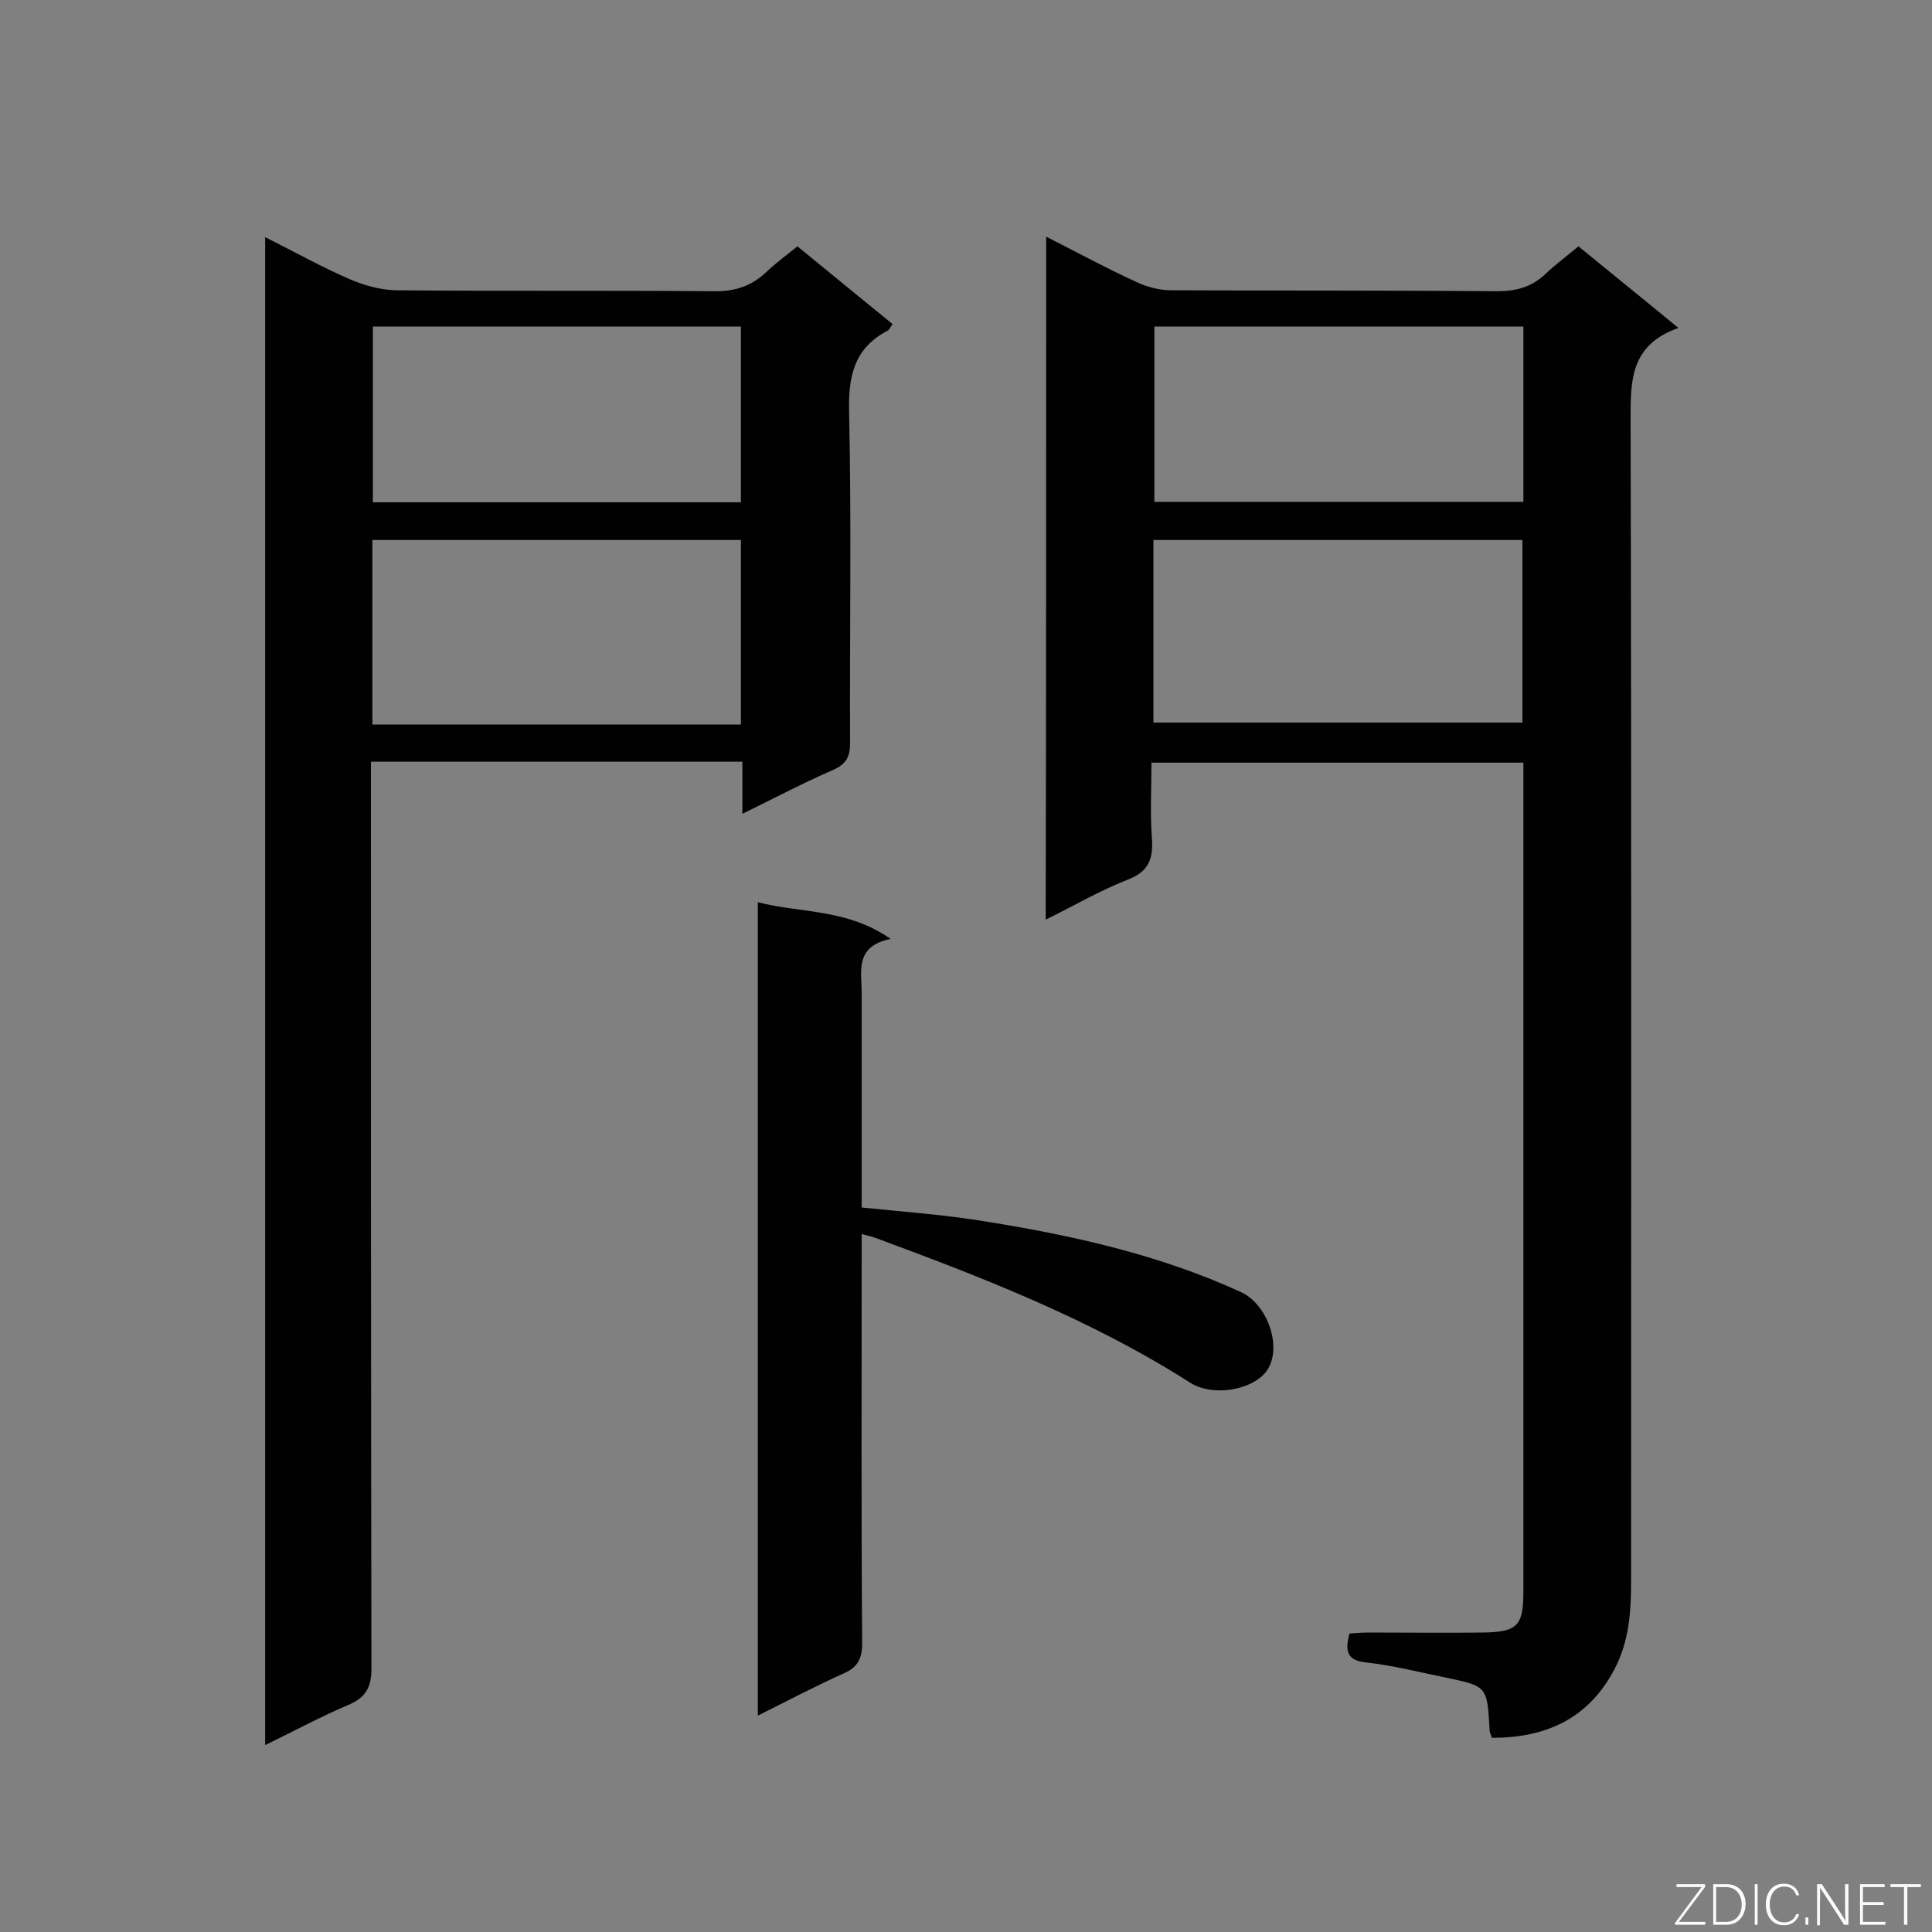
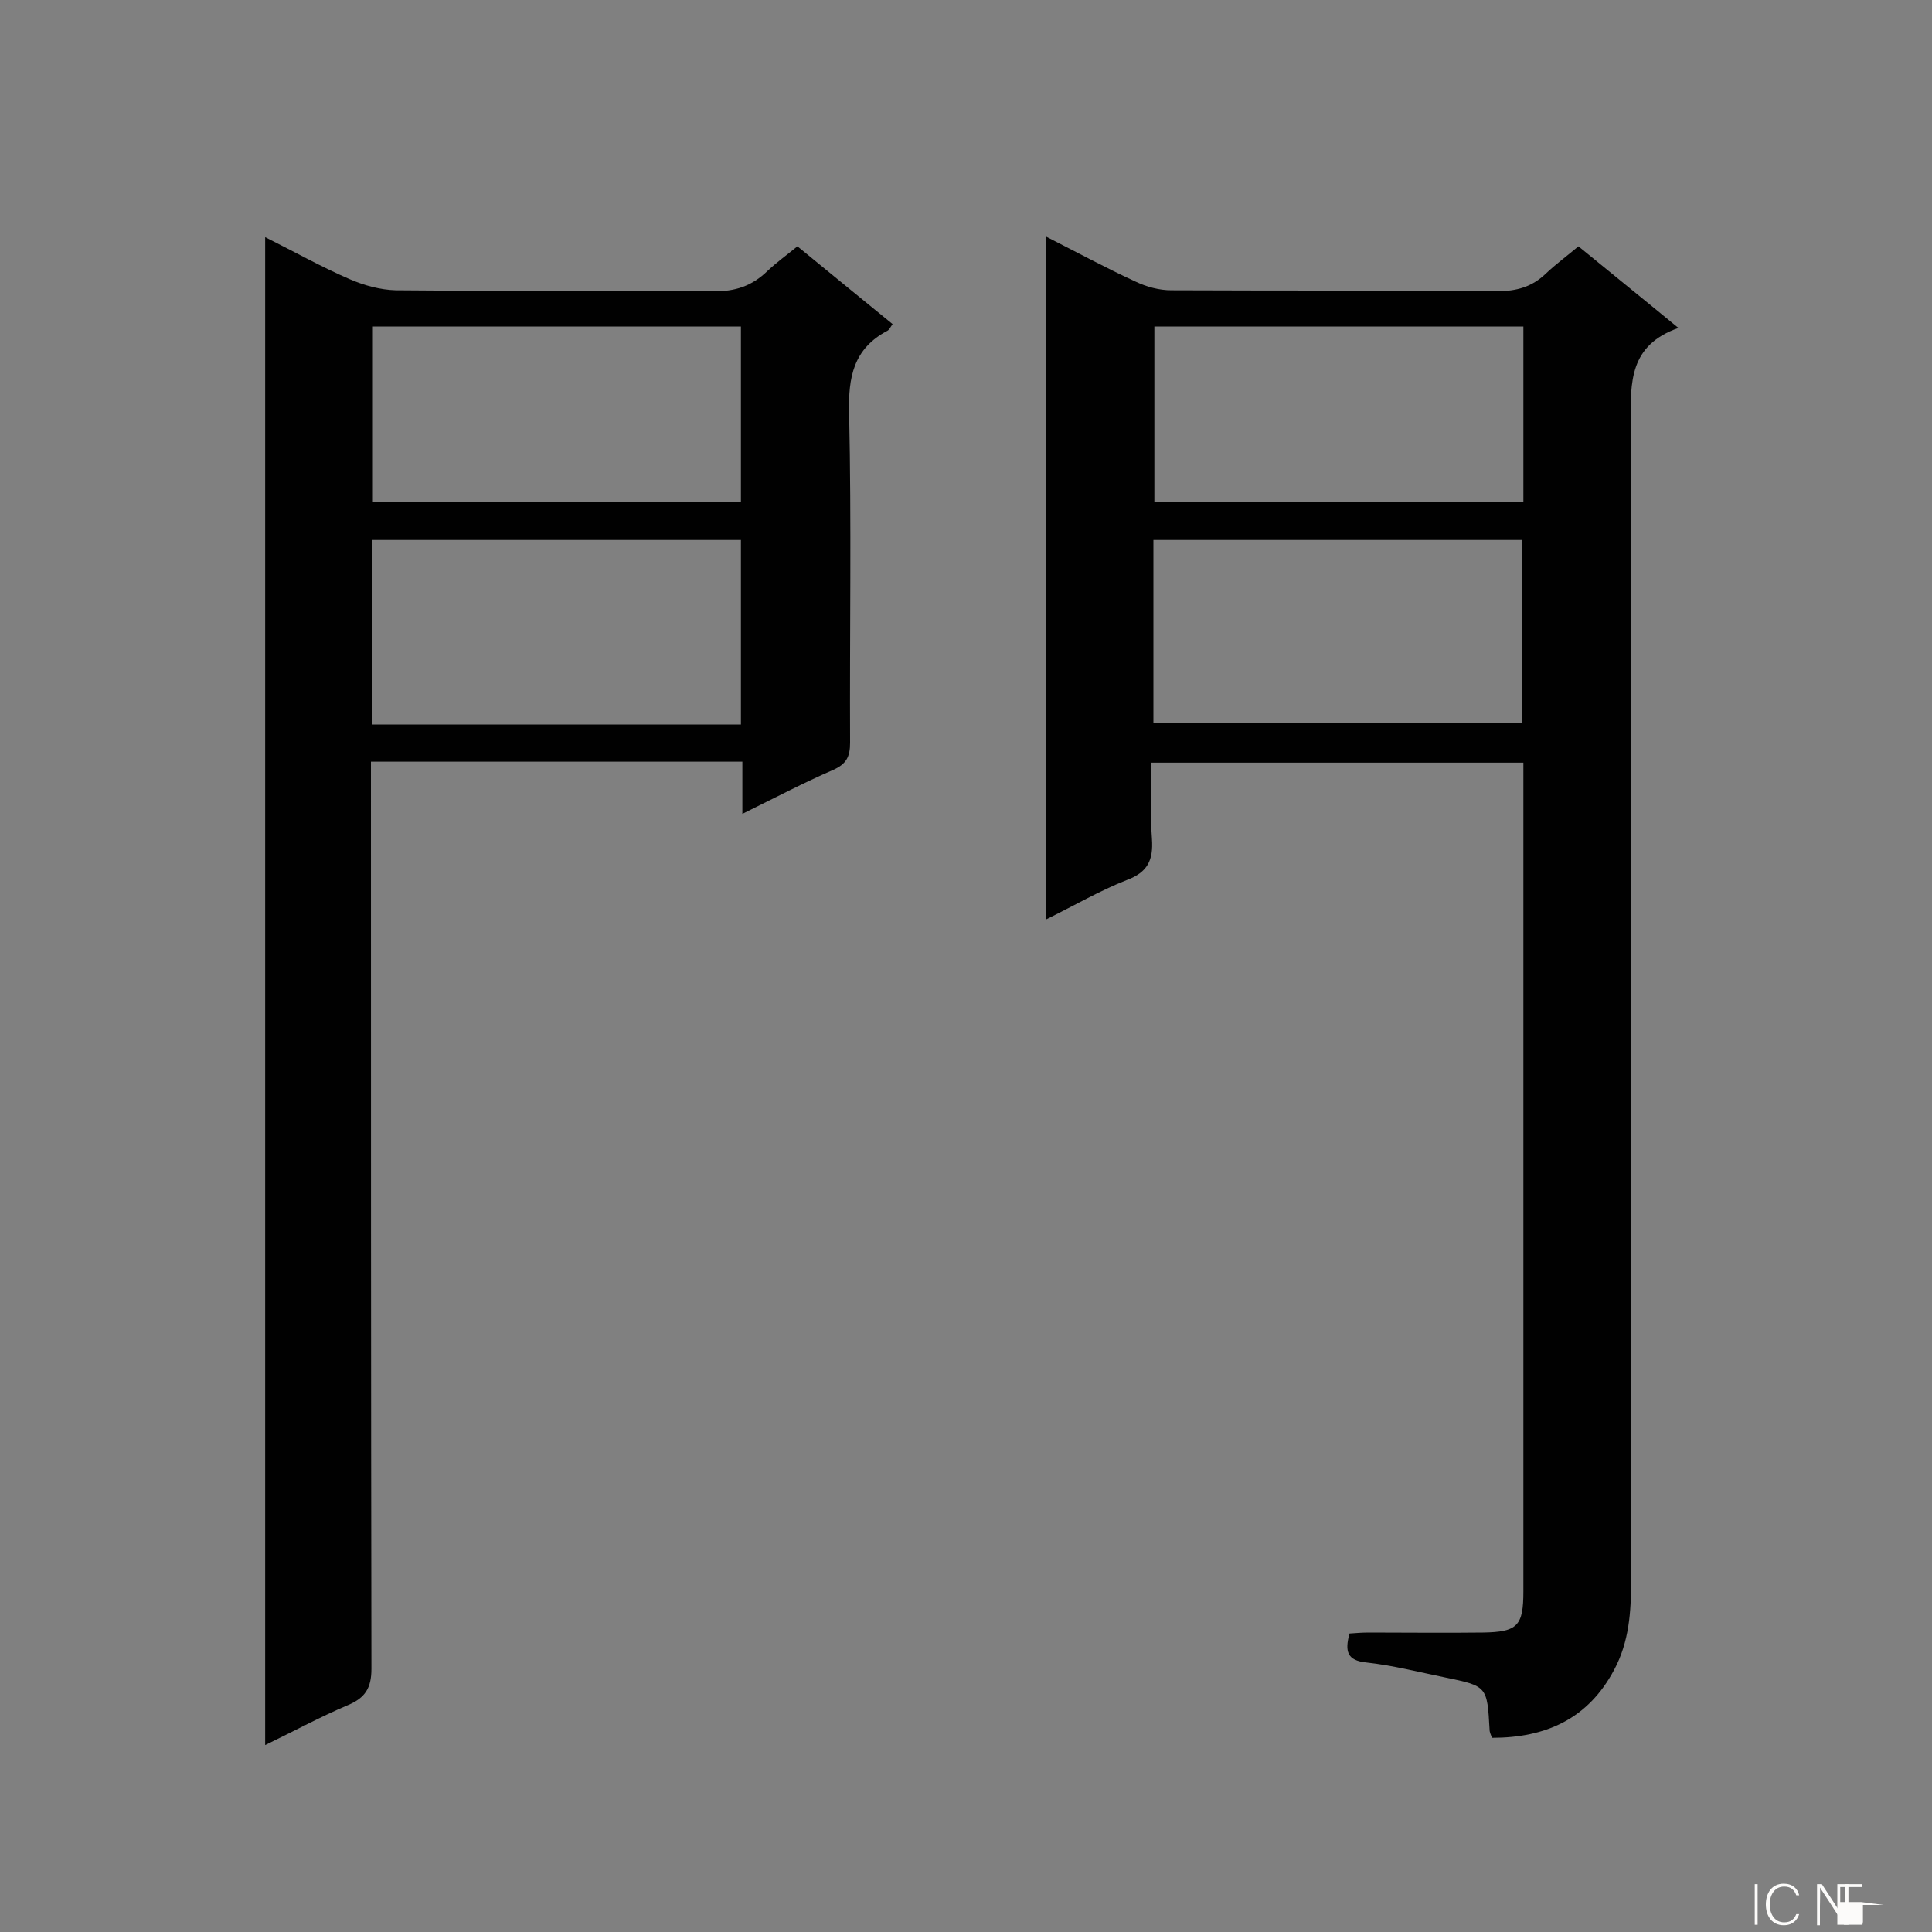
<svg xmlns="http://www.w3.org/2000/svg" enable-background="new 0 0 400 400" viewBox="0 0 400 400">
  <rect x="0" y="0" width="400" height="400" fill="#808080" stroke="none" />
  <path d="m216.6 49c6.5 3.3 12.4 6.5 18.5 9.3 2.3 1.1 4.9 1.8 7.4 1.8 22.5.1 45 0 67.4.2 4.1 0 7.3-.9 10.2-3.7 2-1.9 4.2-3.5 6.7-5.6 6.7 5.5 13.3 10.8 20.7 16.9-10.2 3.6-9.9 11.2-9.9 19.5.2 80 .1 160 .1 240 0 6.3-.4 12.5-3.5 18.3-5.4 10.2-14.2 14.1-25.3 14.1-.2-.6-.5-1.1-.5-1.7-.5-9-.5-9-9.2-10.8-5.4-1.1-10.8-2.5-16.3-3.1-4-.4-4.5-2.3-3.5-6 1.3-.1 2.7-.2 4-.2 7.9 0 15.8.1 23.6 0 7.2-.1 8.4-1.4 8.4-8.5 0-32.3 0-64.5 0-96.8 0-23.1 0-46.1 0-69.2 0-1.7 0-3.5 0-5.6-25.7 0-51.1 0-77 0 0 5.3-.3 10.6.1 15.8.3 4.4-.9 6.9-5.2 8.5-5.6 2.2-10.9 5.3-16.8 8.2.1-47.5.1-94.1.1-141.4zm22.2 100.6h76.4c0-13 0-25.4 0-37.8-25.7 0-50.9 0-76.4 0zm76.6-82c-25.8 0-51.1 0-76.4 0v36.3h76.4c0-12.3 0-24.2 0-36.3z" fill="#010101" />
  <path d="m153.7 168.5c0-4.2 0-7.4 0-10.8-25.7 0-51 0-76.9 0v5.7c0 60.7 0 121.4.1 182.1 0 4-1.3 6-4.8 7.5-5.7 2.4-11.2 5.4-17.2 8.3 0-104.2 0-207.8 0-312.2 6.2 3.1 11.7 6.2 17.5 8.7 3 1.3 6.3 2.2 9.5 2.3 21.9.2 43.8 0 65.7.2 4.6.1 8.1-1.1 11.3-4.2 1.9-1.8 4-3.3 6.2-5.1 6.7 5.5 13.2 10.8 19.7 16.1-.5.7-.7 1.2-1.1 1.4-7 3.7-8.1 9.6-7.9 17 .5 22.8.1 45.5.2 68.3 0 2.9-.8 4.4-3.5 5.6-6 2.6-11.9 5.7-18.8 9.1zm-.3-56.7c-25.6 0-50.9 0-76.3 0v38.2h76.3c0-12.8 0-25.4 0-38.2zm0-7.8c0-12.3 0-24.5 0-36.4-25.7 0-51 0-76.2 0v36.4z" fill="#010101" />
-   <path d="m156.9 186.8c9 2.3 18.5 1.3 27.5 7.6-7.5 1.5-6 6.7-6 11.1v44.5c8.7.9 17.3 1.5 25.7 2.9 18.1 2.9 36 6.9 52.8 14.6 5.3 2.4 8.4 10.7 5.8 15.6-2.3 4.5-11.4 6.4-16.4 3.1-20.4-13-42.8-21.7-65.3-30-.7-.2-1.3-.4-2.6-.7v5.5c0 26.4-.1 52.8.1 79.2 0 3.2-.9 5-3.9 6.3-5.8 2.6-11.5 5.6-17.7 8.7 0-56.3 0-111.9 0-168.4z" fill="#010101" />
  <g fill="#fcfbfa">
-     <path d="m346.9 398 5.4-7.3h-5.2v-.6h5.9v.6l-5.4 7.2h5.5l-.1.6h-6.2v-.5z" />
-     <path d="m354.7 390.1h2.8c2.3 0 3.9 1.6 3.9 4.1s-1.6 4.3-3.9 4.3h-2.8zm.6 7.8h2c2.2 0 3.3-1.6 3.3-3.6 0-1.8-1-3.6-3.3-3.6h-2z" />
    <path d="m363.9 390.1v8.4h-.6v-8.4z" />
    <path d="m372.5 396.3c-.4 1.3-1.4 2.3-3.2 2.3-2.4 0-3.7-1.9-3.7-4.3 0-2.3 1.2-4.3 3.7-4.3 1.8 0 2.9 1 3.2 2.4h-.6c-.4-1.1-1.1-1.8-2.5-1.8-2.1 0-3 1.9-3 3.7s.9 3.7 3 3.7c1.4 0 2.1-.7 2.5-1.7z" />
-     <path d="m373.8 398.5v-1.5h.6v1.5z" />
    <path d="m376.2 398.5v-8.4h1c1.3 2 4.4 6.7 4.9 7.6-.1-1.2-.1-2.4-.1-3.8v-3.8h.7v8.4h-.9c-1.2-1.9-4.4-6.8-5-7.7.1 1.1 0 2.3 0 3.9v3.9h-.6z" />
-     <path d="m390 394.4h-4.3v3.5h4.7l-.1.6h-5.2v-8.4h5.1v.6h-4.5v3.1h4.3z" />
-     <path d="m394.2 390.7h-2.8v-.6h6.3v.6h-2.8v7.8h-.7z" />
+     <path d="m390 394.4h-4.3v3.5l-.1.6h-5.2v-8.4h5.1v.6h-4.5v3.1h4.3z" />
  </g>
</svg>